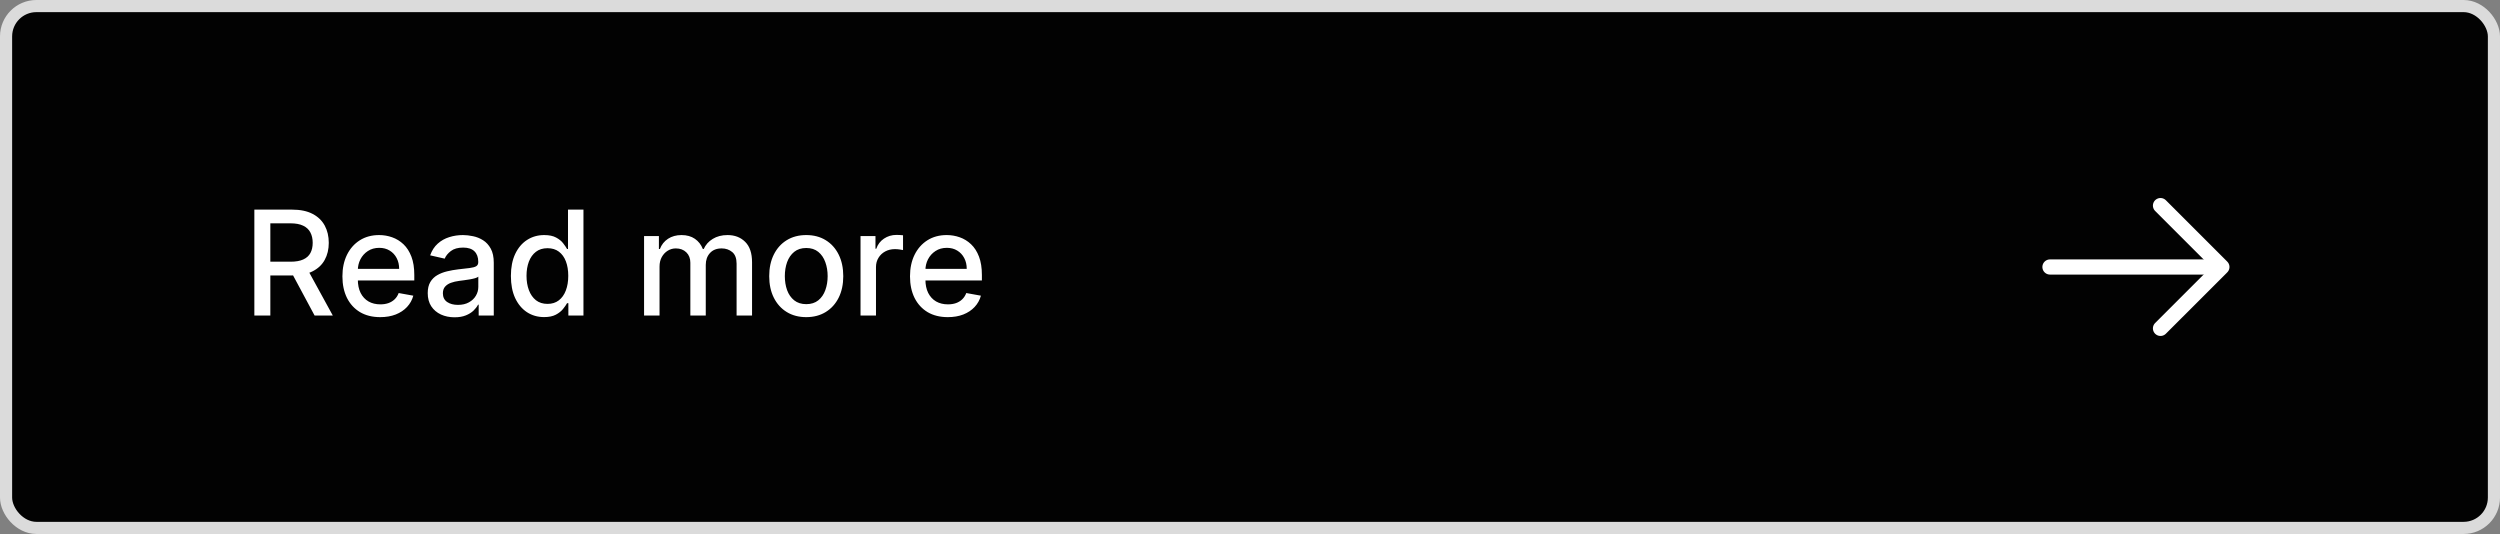
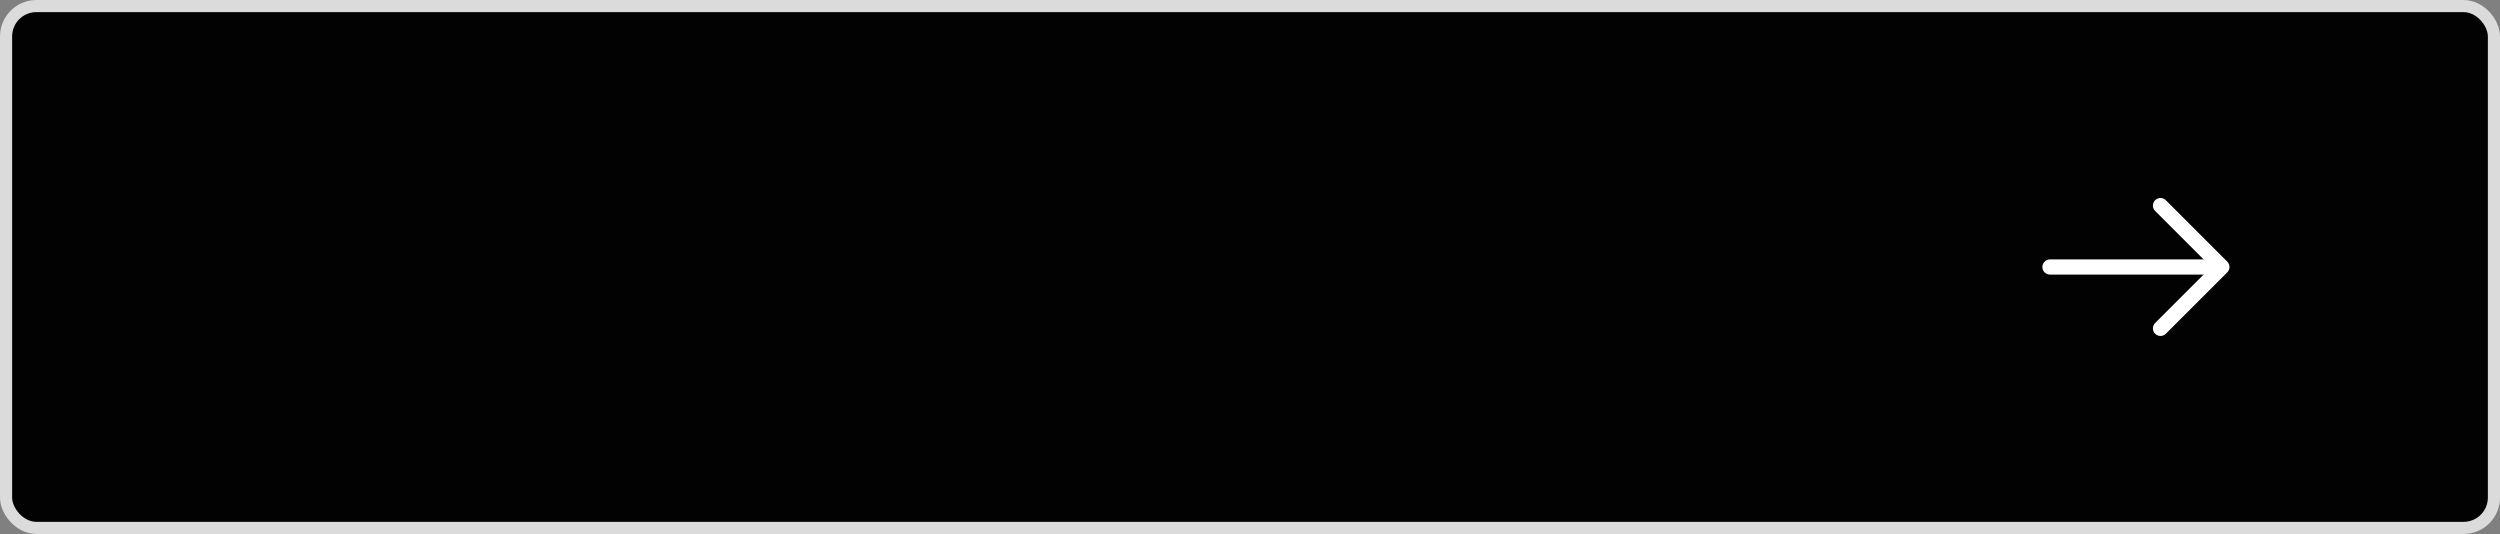
<svg xmlns="http://www.w3.org/2000/svg" width="206" height="44" viewBox="0 0 206 44" fill="none">
  <rect x="0" y="0" width="206" height="44" fill="#808080" stroke="none" />
  <rect x="0.5" y="0.5" width="205" height="43" rx="2.5" fill="#020202" />
  <rect x="0.5" y="0.5" width="205" height="43" rx="2.5" stroke="#DBDBDB" />
-   <path d="M20.959 26V17.273H24.07C24.746 17.273 25.307 17.389 25.753 17.622C26.202 17.855 26.537 18.178 26.759 18.59C26.98 18.999 27.091 19.472 27.091 20.009C27.091 20.543 26.979 21.013 26.754 21.419C26.533 21.822 26.197 22.136 25.749 22.361C25.303 22.585 24.741 22.697 24.065 22.697H21.709V21.564H23.946C24.372 21.564 24.719 21.503 24.986 21.381C25.256 21.259 25.453 21.081 25.578 20.848C25.703 20.615 25.766 20.335 25.766 20.009C25.766 19.679 25.702 19.393 25.574 19.152C25.449 18.91 25.251 18.726 24.982 18.598C24.715 18.467 24.364 18.402 23.929 18.402H22.276V26H20.959ZM25.267 22.062L27.423 26H25.923L23.81 22.062H25.267ZM31.33 26.132C30.685 26.132 30.13 25.994 29.664 25.719C29.201 25.44 28.843 25.05 28.59 24.547C28.34 24.041 28.215 23.449 28.215 22.77C28.215 22.099 28.34 21.509 28.59 20.997C28.843 20.486 29.195 20.087 29.647 19.8C30.101 19.513 30.633 19.369 31.24 19.369C31.61 19.369 31.968 19.43 32.314 19.553C32.661 19.675 32.972 19.866 33.248 20.128C33.523 20.389 33.74 20.729 33.9 21.146C34.059 21.561 34.138 22.065 34.138 22.659V23.111H28.935V22.156H32.89C32.89 21.821 32.821 21.524 32.685 21.266C32.549 21.004 32.357 20.798 32.11 20.648C31.865 20.497 31.578 20.422 31.249 20.422C30.891 20.422 30.578 20.51 30.311 20.686C30.047 20.859 29.843 21.087 29.698 21.368C29.556 21.646 29.485 21.949 29.485 22.276V23.021C29.485 23.459 29.561 23.831 29.715 24.138C29.871 24.445 30.088 24.679 30.367 24.841C30.645 25 30.971 25.079 31.343 25.079C31.584 25.079 31.804 25.046 32.003 24.977C32.202 24.906 32.374 24.801 32.519 24.662C32.664 24.523 32.775 24.351 32.851 24.146L34.057 24.364C33.961 24.719 33.787 25.03 33.537 25.297C33.29 25.561 32.979 25.767 32.604 25.915C32.232 26.06 31.807 26.132 31.33 26.132ZM37.457 26.145C37.042 26.145 36.667 26.068 36.332 25.915C35.996 25.759 35.731 25.533 35.535 25.237C35.342 24.942 35.245 24.579 35.245 24.151C35.245 23.781 35.316 23.477 35.458 23.239C35.6 23 35.792 22.811 36.033 22.672C36.275 22.533 36.545 22.428 36.843 22.357C37.141 22.285 37.445 22.232 37.755 22.195C38.147 22.149 38.465 22.112 38.709 22.084C38.954 22.053 39.131 22.003 39.242 21.935C39.353 21.866 39.408 21.756 39.408 21.602V21.572C39.408 21.2 39.303 20.912 39.093 20.707C38.886 20.503 38.576 20.401 38.164 20.401C37.735 20.401 37.397 20.496 37.15 20.686C36.906 20.874 36.736 21.082 36.643 21.312L35.445 21.04C35.587 20.642 35.795 20.321 36.068 20.077C36.343 19.829 36.66 19.651 37.018 19.54C37.376 19.426 37.752 19.369 38.147 19.369C38.408 19.369 38.685 19.401 38.978 19.463C39.273 19.523 39.549 19.634 39.805 19.796C40.063 19.957 40.275 20.189 40.44 20.49C40.604 20.788 40.687 21.176 40.687 21.653V26H39.443V25.105H39.391C39.309 25.27 39.185 25.432 39.021 25.591C38.856 25.75 38.644 25.882 38.386 25.987C38.127 26.092 37.818 26.145 37.457 26.145ZM37.734 25.122C38.086 25.122 38.387 25.053 38.637 24.913C38.89 24.774 39.082 24.592 39.212 24.368C39.346 24.141 39.413 23.898 39.413 23.639V22.796C39.367 22.841 39.279 22.884 39.148 22.923C39.021 22.96 38.874 22.993 38.709 23.021C38.545 23.047 38.384 23.071 38.228 23.094C38.072 23.114 37.941 23.131 37.836 23.145C37.589 23.176 37.363 23.229 37.158 23.303C36.957 23.376 36.795 23.483 36.673 23.622C36.553 23.759 36.494 23.94 36.494 24.168C36.494 24.483 36.61 24.722 36.843 24.884C37.076 25.043 37.373 25.122 37.734 25.122ZM44.834 26.128C44.306 26.128 43.834 25.993 43.419 25.723C43.008 25.45 42.684 25.062 42.448 24.56C42.215 24.054 42.098 23.447 42.098 22.74C42.098 22.033 42.216 21.428 42.452 20.925C42.691 20.422 43.017 20.037 43.432 19.77C43.847 19.503 44.317 19.369 44.843 19.369C45.249 19.369 45.576 19.438 45.823 19.574C46.073 19.707 46.266 19.864 46.402 20.043C46.541 20.222 46.65 20.379 46.726 20.516H46.803V17.273H48.077V26H46.833V24.982H46.726C46.65 25.121 46.539 25.28 46.394 25.459C46.252 25.638 46.056 25.794 45.806 25.928C45.556 26.061 45.232 26.128 44.834 26.128ZM45.115 25.041C45.482 25.041 45.791 24.945 46.044 24.751C46.3 24.555 46.493 24.284 46.624 23.938C46.758 23.591 46.824 23.188 46.824 22.727C46.824 22.273 46.759 21.875 46.628 21.534C46.498 21.193 46.306 20.928 46.053 20.737C45.8 20.547 45.488 20.452 45.115 20.452C44.732 20.452 44.412 20.551 44.157 20.75C43.901 20.949 43.708 21.22 43.577 21.564C43.449 21.908 43.385 22.296 43.385 22.727C43.385 23.165 43.451 23.558 43.581 23.908C43.712 24.257 43.905 24.534 44.161 24.739C44.419 24.94 44.738 25.041 45.115 25.041ZM53.071 26V19.454H54.294V20.52H54.375C54.512 20.159 54.735 19.878 55.044 19.676C55.354 19.472 55.725 19.369 56.157 19.369C56.594 19.369 56.961 19.472 57.256 19.676C57.554 19.881 57.775 20.162 57.916 20.52H57.985C58.141 20.171 58.39 19.892 58.73 19.685C59.071 19.474 59.478 19.369 59.949 19.369C60.543 19.369 61.027 19.555 61.402 19.928C61.78 20.3 61.969 20.861 61.969 21.611V26H60.695V21.73C60.695 21.287 60.574 20.966 60.333 20.767C60.091 20.568 59.803 20.469 59.468 20.469C59.053 20.469 58.73 20.597 58.5 20.852C58.27 21.105 58.155 21.43 58.155 21.828V26H56.885V21.649C56.885 21.294 56.775 21.009 56.553 20.793C56.331 20.577 56.043 20.469 55.688 20.469C55.446 20.469 55.223 20.533 55.019 20.66C54.817 20.785 54.654 20.96 54.529 21.185C54.407 21.409 54.346 21.669 54.346 21.965V26H53.071ZM66.434 26.132C65.82 26.132 65.285 25.991 64.827 25.71C64.37 25.429 64.015 25.035 63.762 24.53C63.509 24.024 63.383 23.433 63.383 22.757C63.383 22.078 63.509 21.484 63.762 20.976C64.015 20.467 64.37 20.072 64.827 19.791C65.285 19.51 65.82 19.369 66.434 19.369C67.048 19.369 67.583 19.51 68.04 19.791C68.498 20.072 68.853 20.467 69.106 20.976C69.359 21.484 69.485 22.078 69.485 22.757C69.485 23.433 69.359 24.024 69.106 24.53C68.853 25.035 68.498 25.429 68.04 25.71C67.583 25.991 67.048 26.132 66.434 26.132ZM66.438 25.062C66.836 25.062 67.165 24.957 67.427 24.747C67.688 24.537 67.881 24.257 68.006 23.908C68.134 23.558 68.198 23.173 68.198 22.753C68.198 22.335 68.134 21.952 68.006 21.602C67.881 21.25 67.688 20.967 67.427 20.754C67.165 20.541 66.836 20.435 66.438 20.435C66.038 20.435 65.705 20.541 65.441 20.754C65.18 20.967 64.985 21.25 64.857 21.602C64.732 21.952 64.67 22.335 64.67 22.753C64.67 23.173 64.732 23.558 64.857 23.908C64.985 24.257 65.18 24.537 65.441 24.747C65.705 24.957 66.038 25.062 66.438 25.062ZM70.907 26V19.454H72.139V20.494H72.207C72.326 20.142 72.537 19.865 72.838 19.663C73.142 19.459 73.485 19.357 73.869 19.357C73.948 19.357 74.042 19.359 74.15 19.365C74.261 19.371 74.348 19.378 74.41 19.386V20.605C74.359 20.591 74.268 20.575 74.137 20.558C74.007 20.538 73.876 20.528 73.745 20.528C73.444 20.528 73.176 20.592 72.94 20.72C72.707 20.845 72.522 21.02 72.386 21.244C72.25 21.466 72.181 21.719 72.181 22.003V26H70.907ZM78.099 26.132C77.454 26.132 76.899 25.994 76.433 25.719C75.97 25.44 75.612 25.05 75.359 24.547C75.109 24.041 74.984 23.449 74.984 22.77C74.984 22.099 75.109 21.509 75.359 20.997C75.612 20.486 75.965 20.087 76.416 19.8C76.871 19.513 77.402 19.369 78.01 19.369C78.379 19.369 78.737 19.43 79.084 19.553C79.43 19.675 79.742 19.866 80.017 20.128C80.293 20.389 80.51 20.729 80.669 21.146C80.828 21.561 80.908 22.065 80.908 22.659V23.111H75.704V22.156H79.659C79.659 21.821 79.591 21.524 79.454 21.266C79.318 21.004 79.126 20.798 78.879 20.648C78.635 20.497 78.348 20.422 78.019 20.422C77.66 20.422 77.348 20.51 77.081 20.686C76.817 20.859 76.612 21.087 76.467 21.368C76.325 21.646 76.254 21.949 76.254 22.276V23.021C76.254 23.459 76.331 23.831 76.484 24.138C76.641 24.445 76.858 24.679 77.136 24.841C77.415 25 77.74 25.079 78.112 25.079C78.354 25.079 78.574 25.046 78.773 24.977C78.972 24.906 79.144 24.801 79.288 24.662C79.433 24.523 79.544 24.351 79.621 24.146L80.827 24.364C80.73 24.719 80.557 25.03 80.307 25.297C80.06 25.561 79.749 25.767 79.374 25.915C79.001 26.06 78.577 26.132 78.099 26.132Z" fill="white" />
  <path d="M178.025 16.941L183.084 22L178.025 27.058" stroke="white" stroke-width="1.25" stroke-miterlimit="10" stroke-linecap="round" stroke-linejoin="round" />
  <path d="M168.917 22H182.942" stroke="white" stroke-width="1.25" stroke-miterlimit="10" stroke-linecap="round" stroke-linejoin="round" />
</svg>